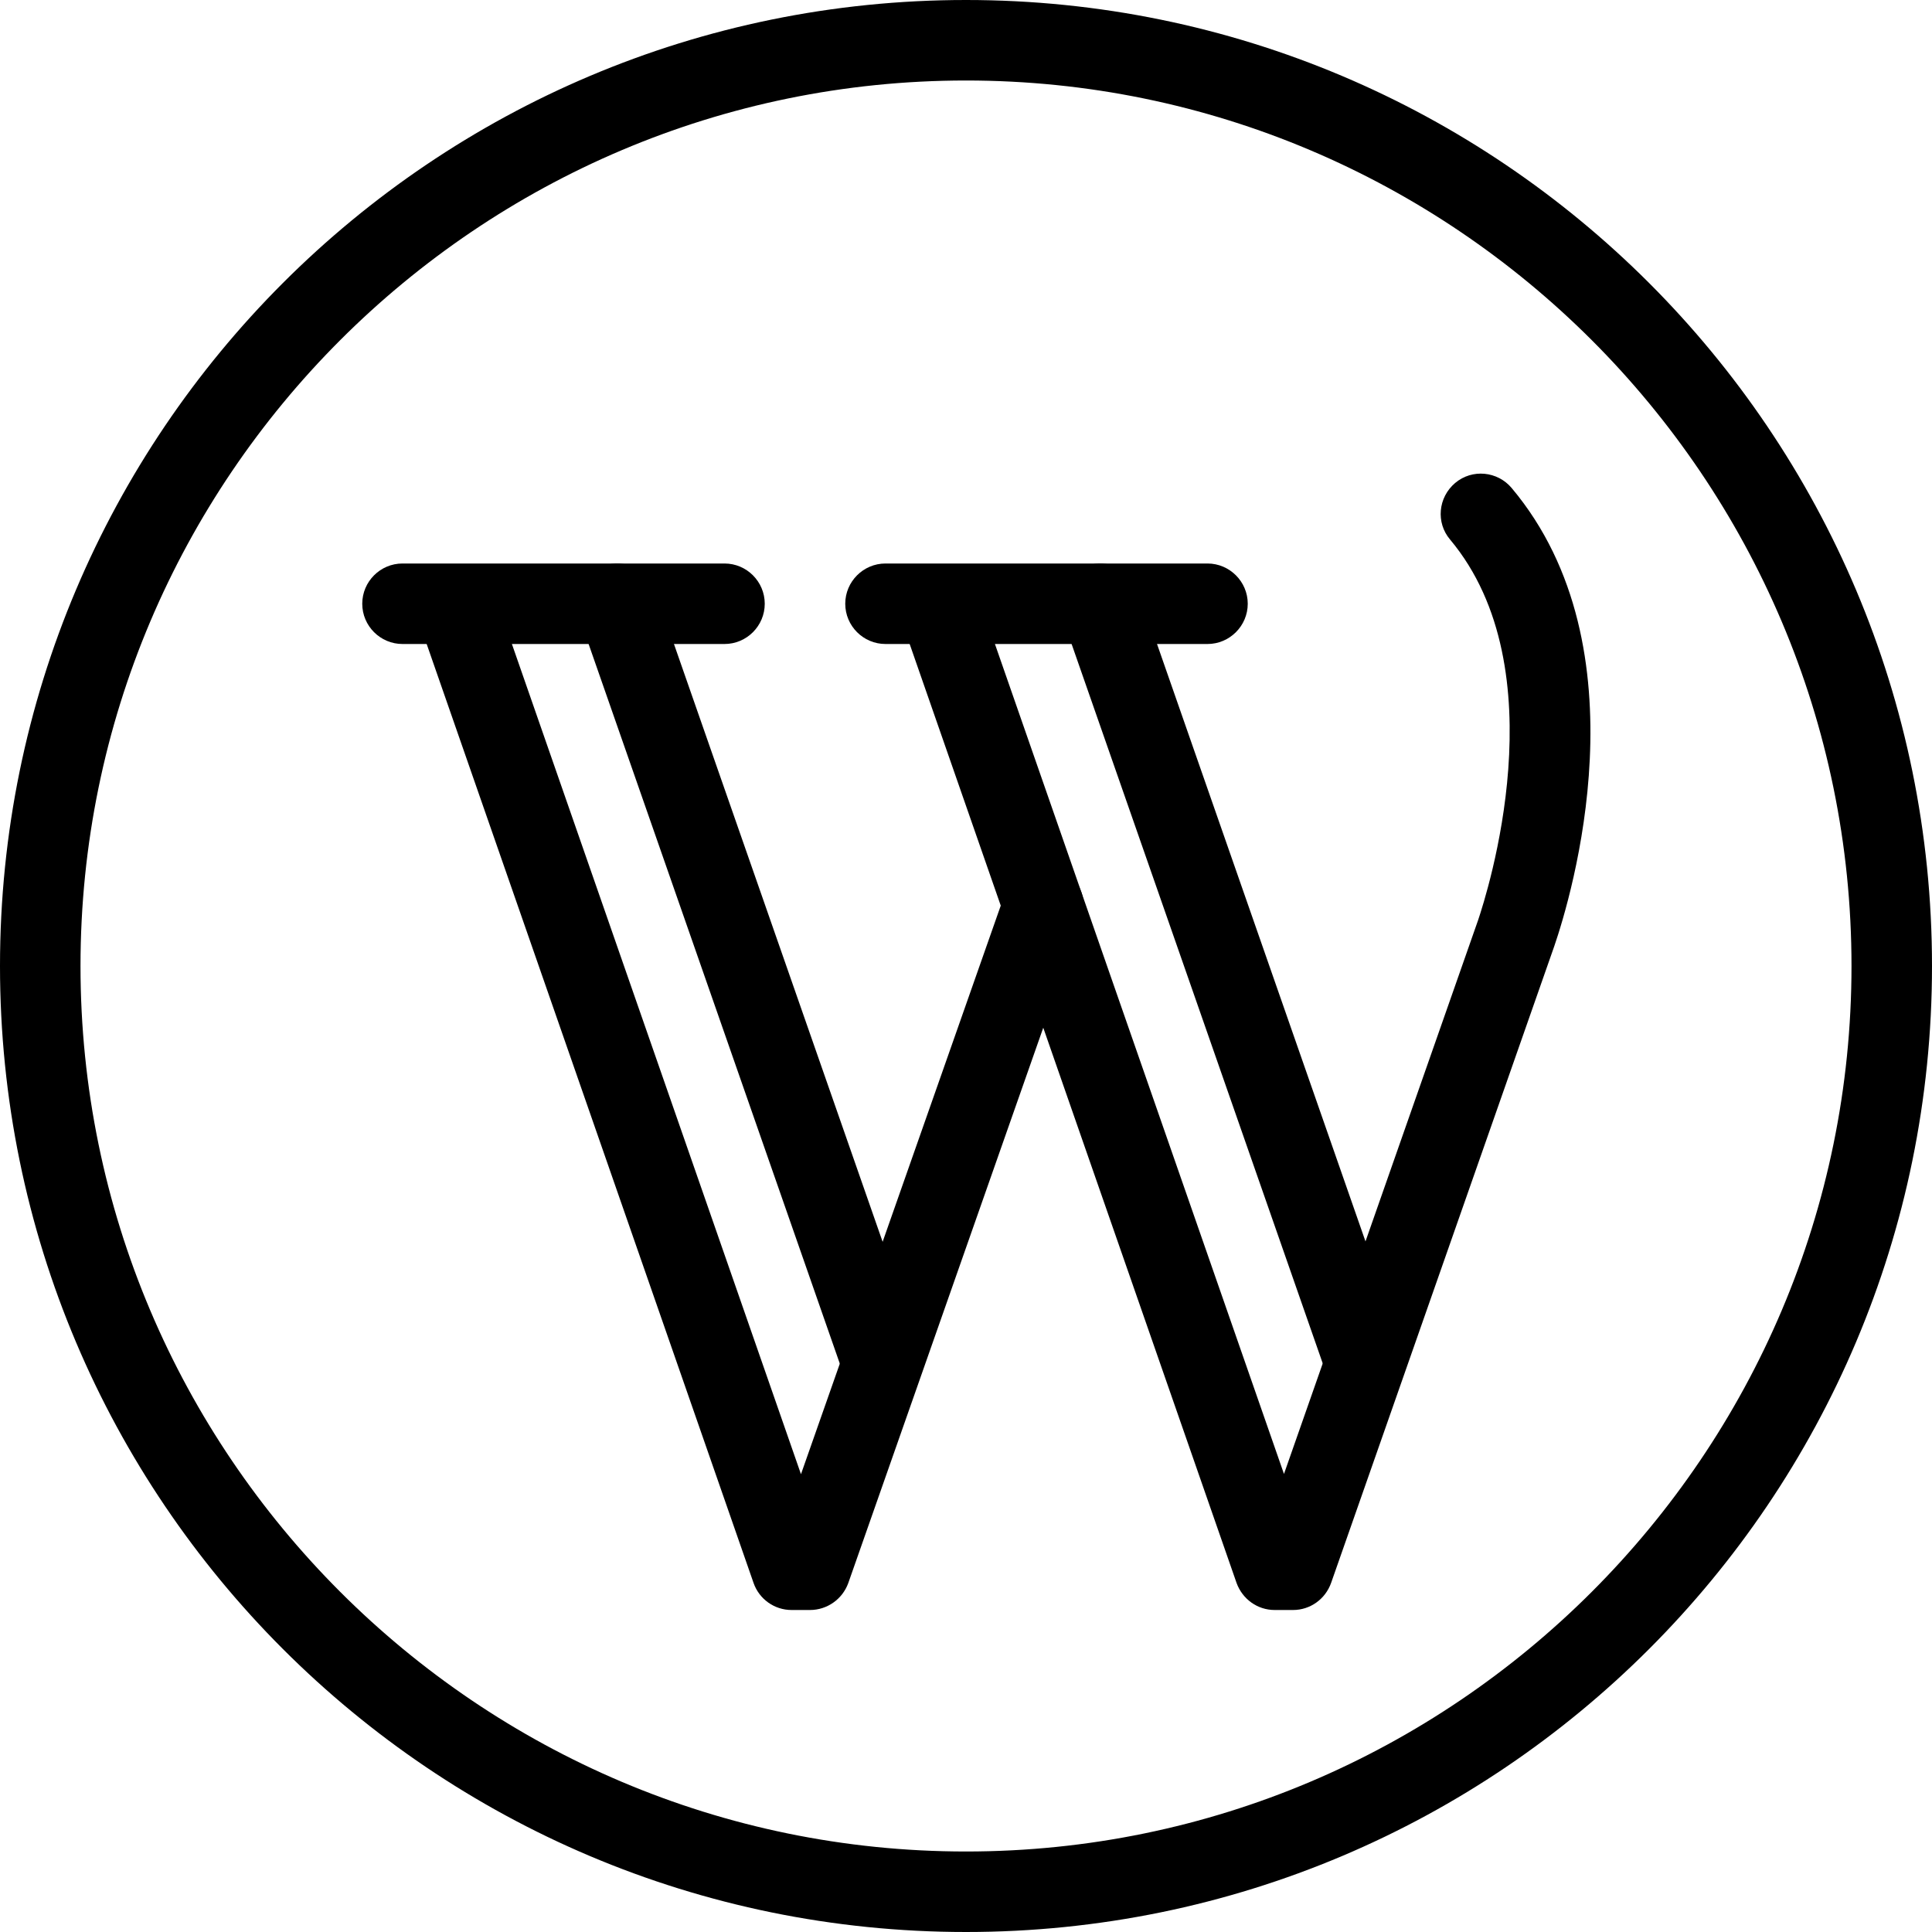
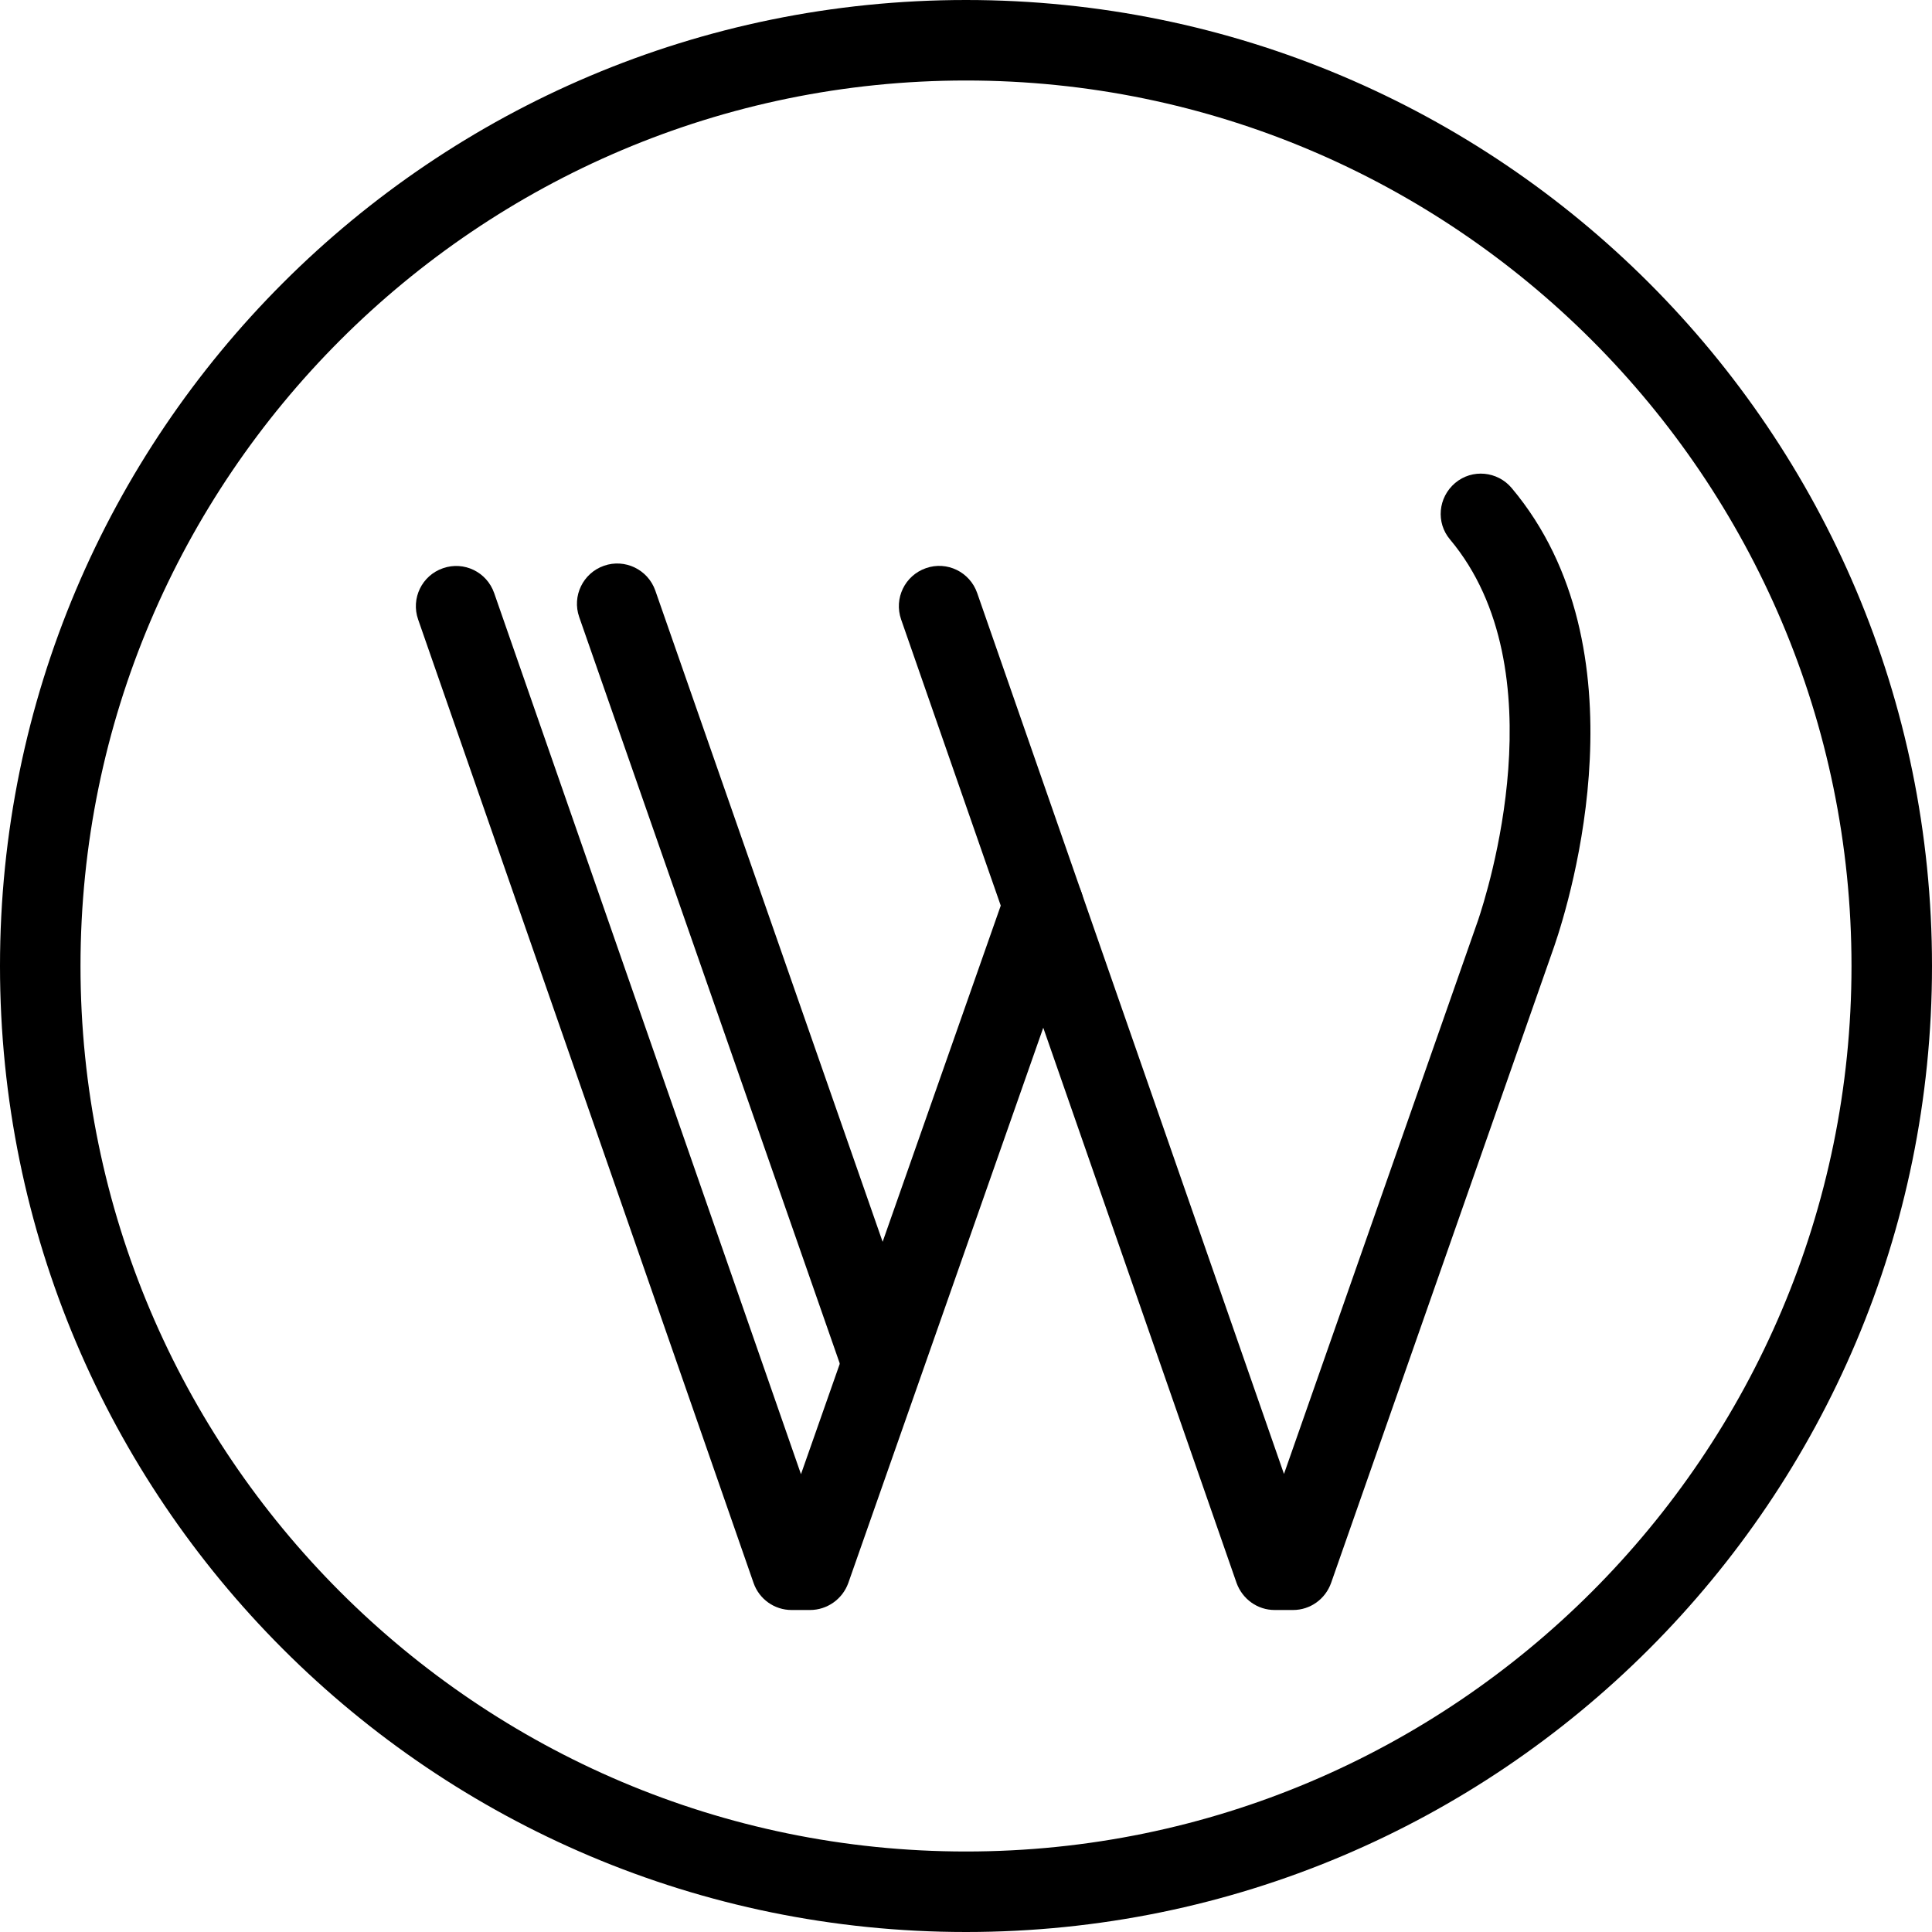
<svg xmlns="http://www.w3.org/2000/svg" enable-background="new 0 0 24 24" height="24px" id="Layer_1" version="1.1" viewBox="0 0 24 24" width="24px" xml:space="preserve">
  <g>
    <g>
-       <path d="M9,8H5C4.724,8,4.5,7.775,4.5,7.5S4.724,7,5,7h4c0.276,0,0.5,0.225,0.5,0.5S9.276,8,9,8z" />
-       <path d="M15,8h-4c-0.276,0-0.5-0.225-0.5-0.5S10.724,7,11,7h4c0.275,0,0.5,0.225,0.5,0.5S15.275,8,15,8z" />
      <path d="M10.062,20H9.833c-0.213,0-0.402-0.135-0.472-0.336L5.194,7.695C5.103,7.434,5.241,7.149,5.502,7.059    c0.262-0.092,0.546,0.047,0.637,0.309L9.95,18.313l2.54-7.229c0.091-0.26,0.377-0.399,0.637-0.306    c0.262,0.092,0.398,0.377,0.307,0.638l-2.897,8.251C10.464,19.866,10.275,20,10.062,20z" />
-       <path d="M16.952,17.411c-0.207,0-0.4-0.129-0.472-0.335l-3.285-9.411c-0.092-0.261,0.047-0.546,0.308-0.637    c0.261-0.091,0.546,0.047,0.638,0.307l3.284,9.411c0.091,0.261-0.047,0.546-0.308,0.637    C17.063,17.402,17.006,17.411,16.952,17.411z" />
      <path d="M10.952,17.411c-0.207,0-0.4-0.129-0.472-0.335L7.195,7.665C7.104,7.404,7.242,7.119,7.503,7.028    c0.26-0.091,0.545,0.047,0.637,0.307l3.285,9.411c0.091,0.261-0.047,0.546-0.308,0.637C11.062,17.402,11.006,17.411,10.952,17.411    z" />
      <path d="M16.063,20h-0.229c-0.213,0-0.4-0.135-0.473-0.336L11.194,7.695c-0.091-0.262,0.047-0.546,0.308-0.637    c0.261-0.092,0.546,0.047,0.637,0.309l3.811,10.943l2.413-6.884c0.104-0.312,1.008-3.104-0.35-4.724    C17.836,6.493,17.864,6.18,18.076,6c0.212-0.179,0.527-0.147,0.703,0.063c1.676,1.995,0.734,5.092,0.529,5.69l-2.772,7.909    C16.464,19.866,16.275,20,16.063,20z" />
    </g>
    <path d="M12,1c6.064,0,11,4.936,11,11c0,6.064-4.936,11-11,11C5.935,23,1,18.064,1,12C1,5.936,5.935,1,12,1 M12,0   C5.373,0,0,5.373,0,12s5.373,12,12,12s12-5.373,12-12S18.627,0,12,0L12,0z" />
  </g>
</svg>